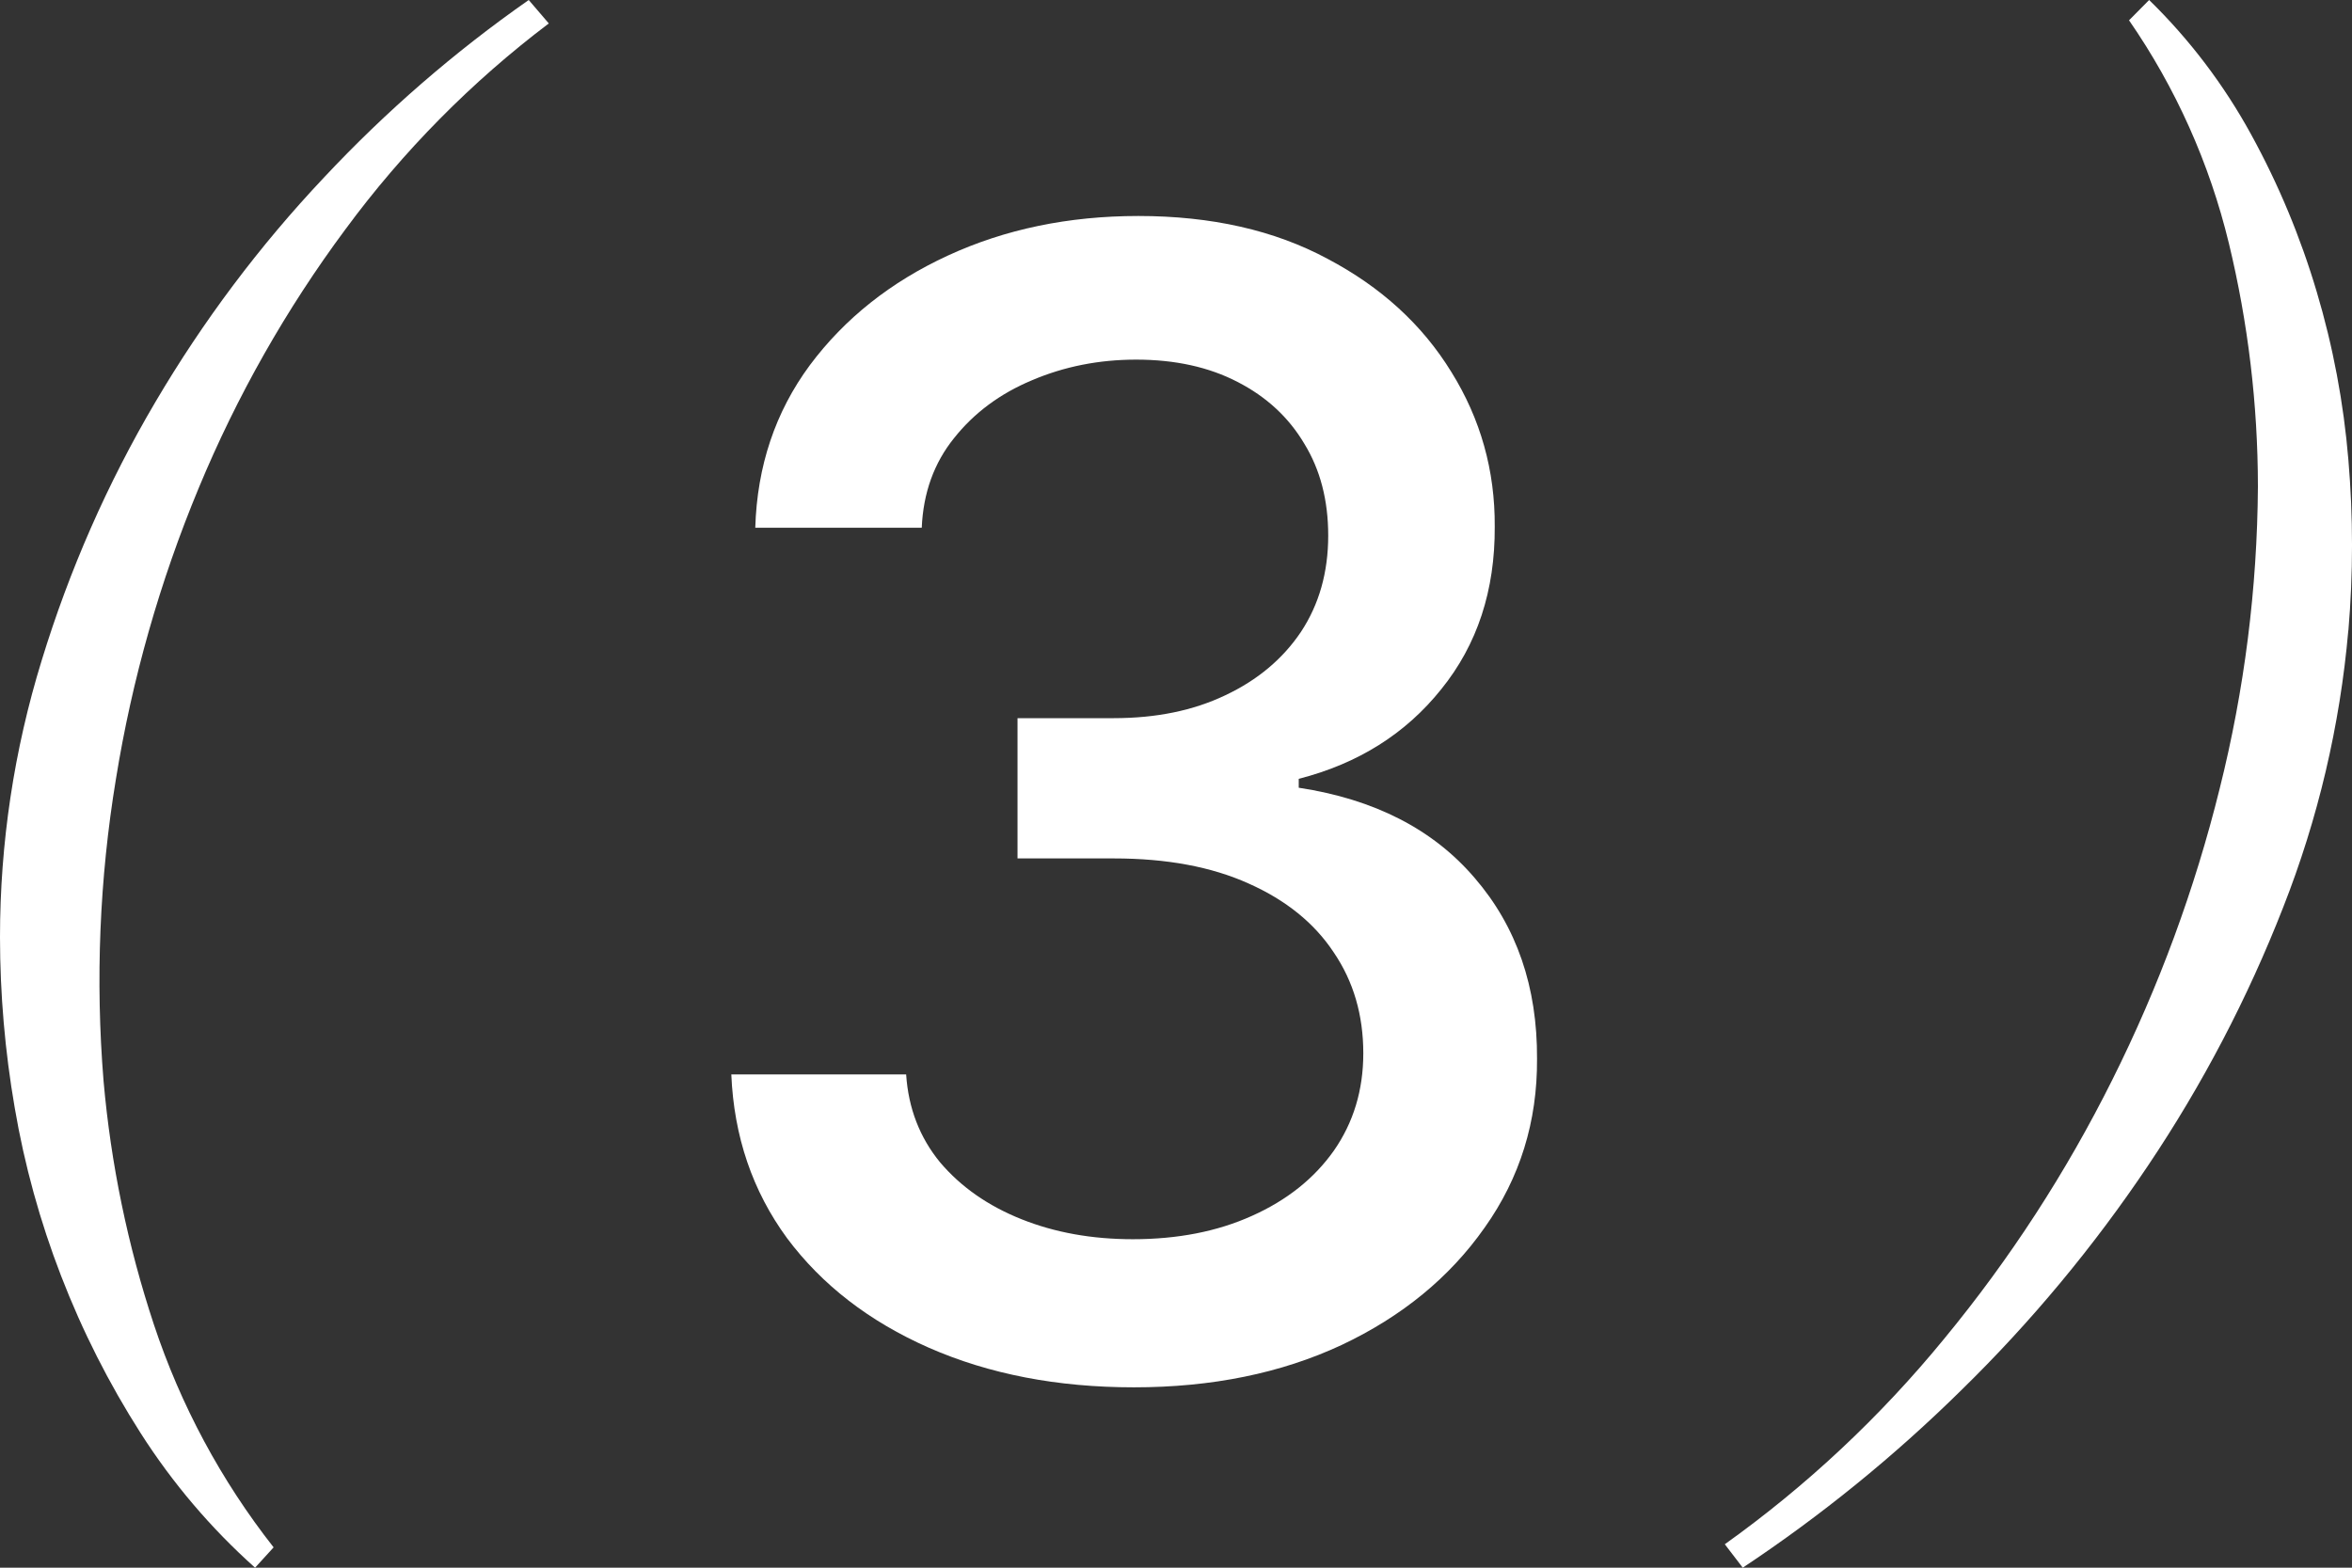
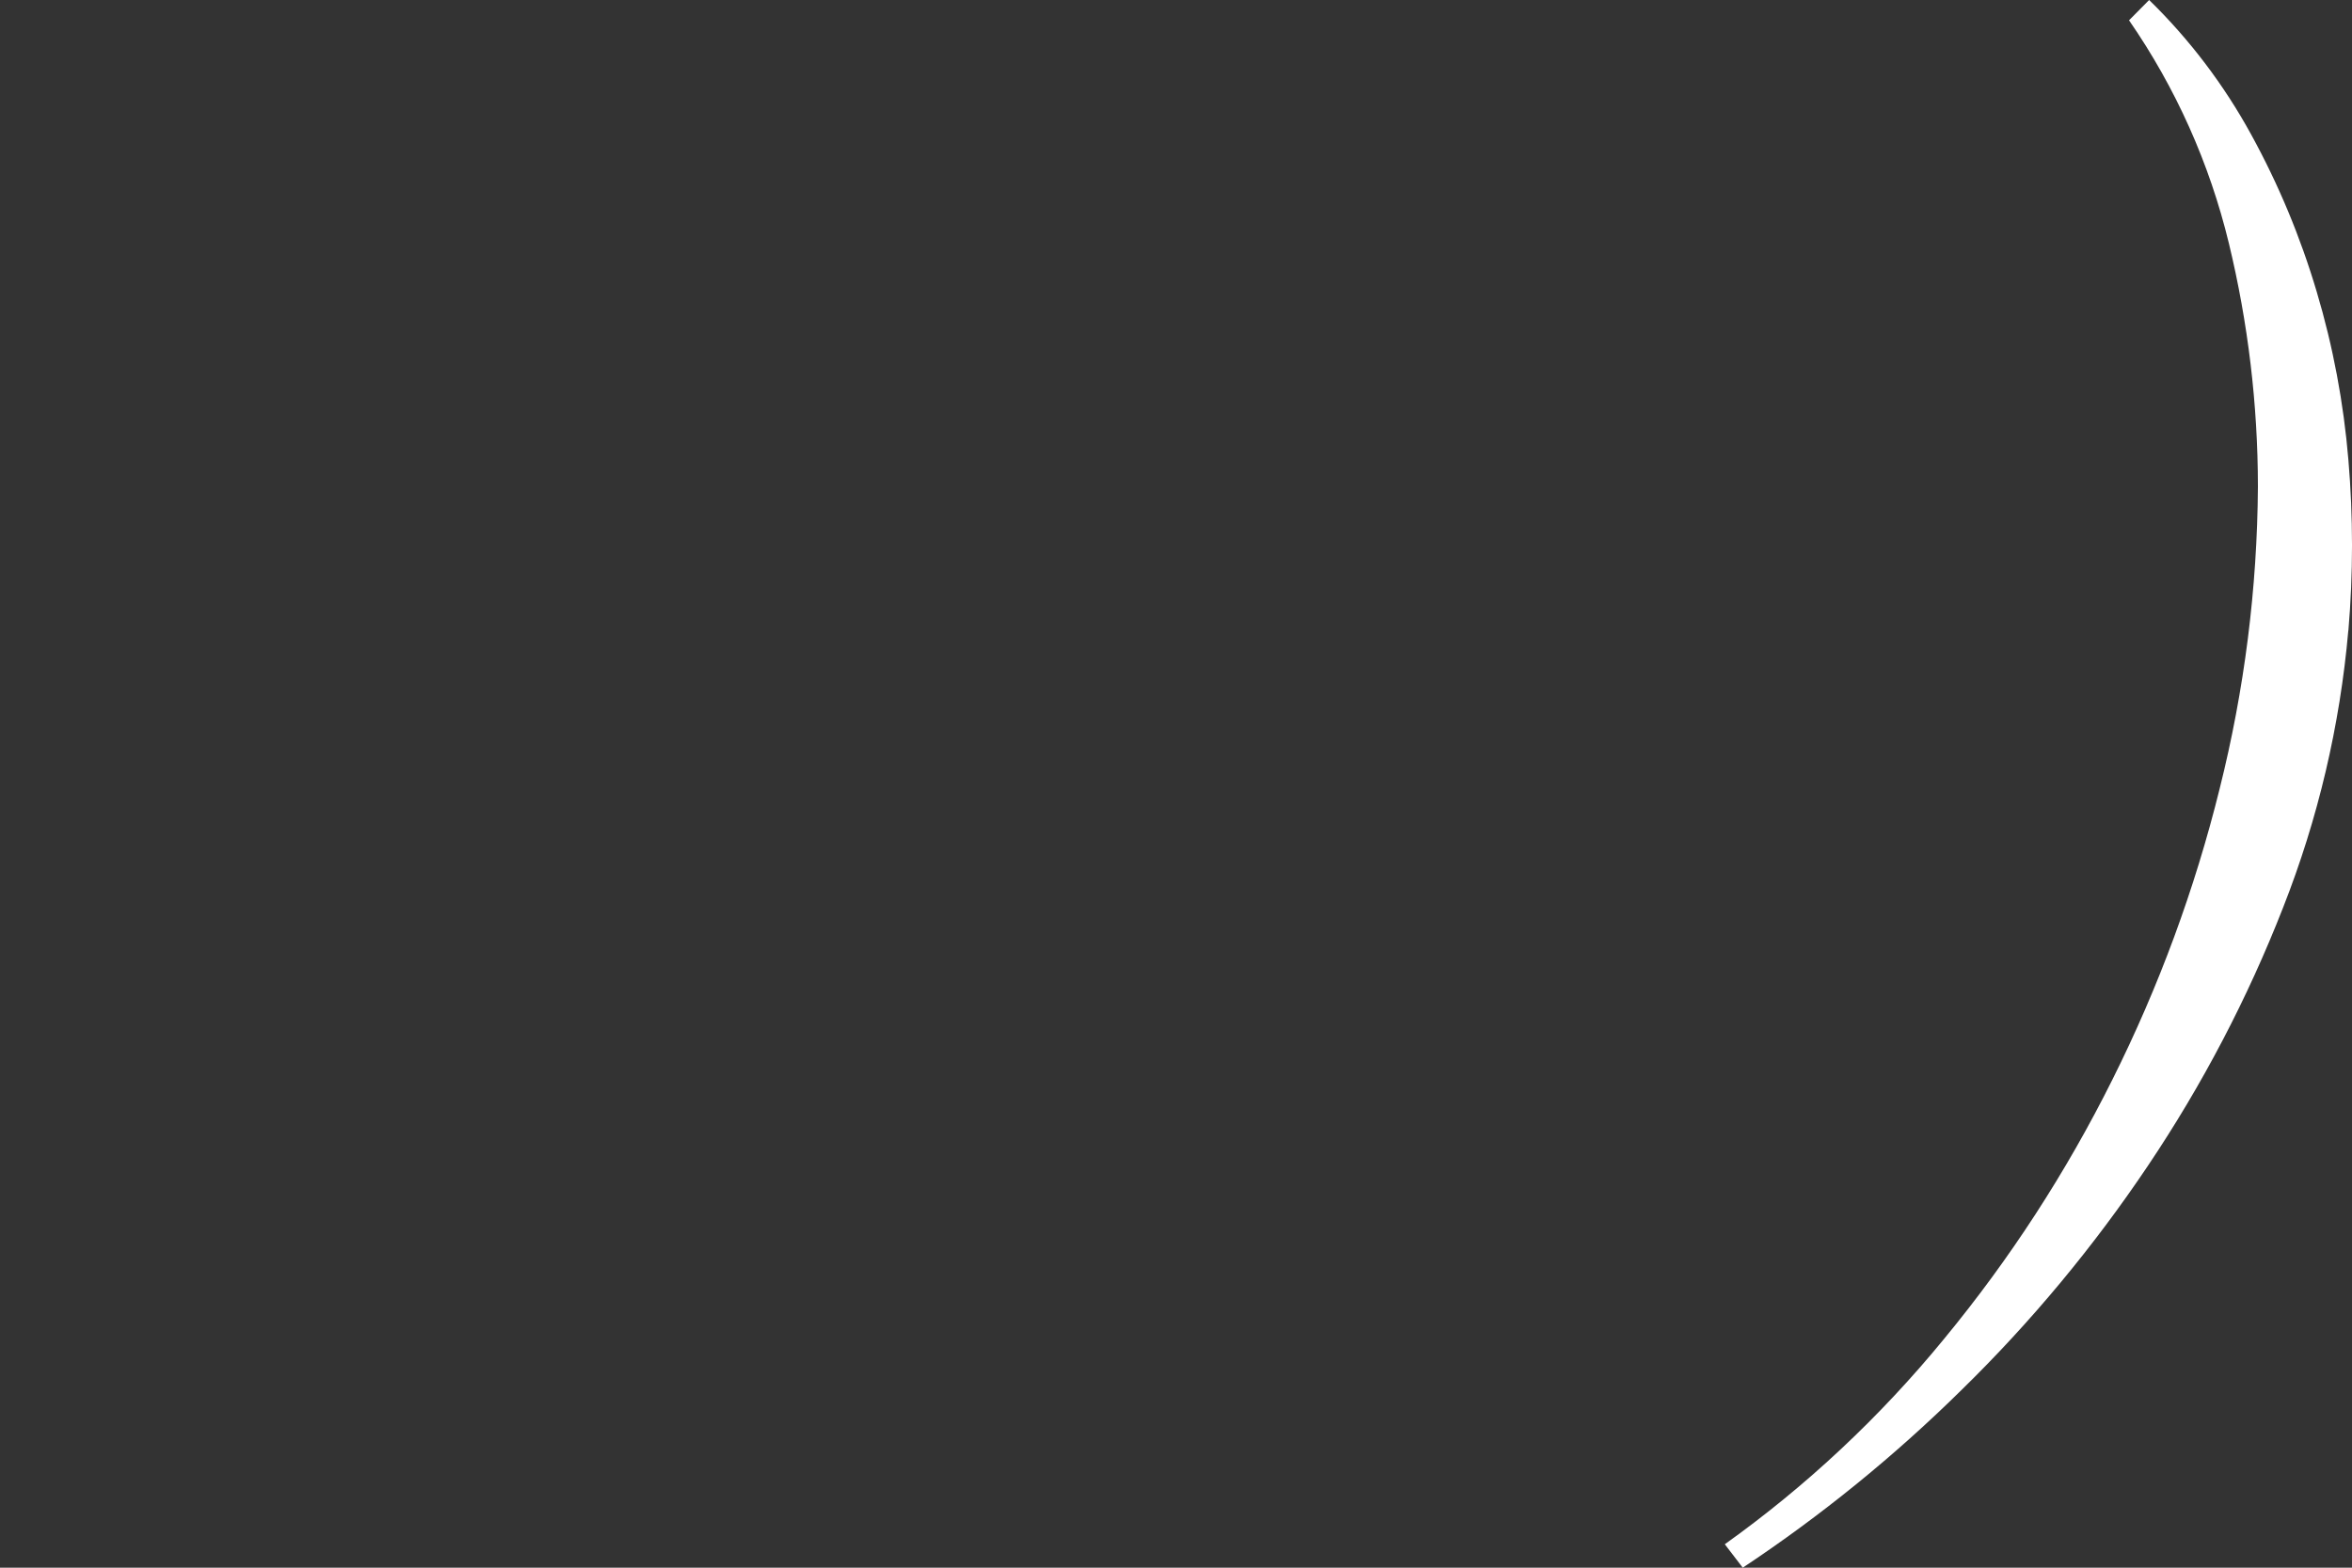
<svg xmlns="http://www.w3.org/2000/svg" width="60" height="40" viewBox="0 0 60 40" fill="none">
  <rect x="0" y="0" width="60" height="40" fill="#333333" stroke="none" />
-   <path d="M0 23.912C9.89677e-05 21.516 0.359 19.133 1.065 16.846C1.77 14.542 2.742 12.33 3.963 10.259C5.179 8.193 6.621 6.271 8.262 4.532C9.844 2.842 11.595 1.323 13.488 0L14 0.598C12.031 2.086 10.284 3.854 8.814 5.848C7.301 7.885 6.043 10.104 5.068 12.455C4.078 14.837 3.369 17.329 2.957 19.88C2.538 22.425 2.432 25.013 2.642 27.584C2.828 29.697 3.259 31.78 3.924 33.791C4.608 35.854 5.642 37.779 6.98 39.481L6.507 40C5.383 38.996 4.401 37.841 3.588 36.567C2.78 35.302 2.1 33.958 1.558 32.554C1.022 31.168 0.625 29.73 0.375 28.262C0.127 26.826 0.001 25.371 0 23.912Z" fill="white" />
-   <path d="M28.926 35.398C26.975 35.398 25.233 35.062 23.699 34.389C22.174 33.717 20.967 32.784 20.077 31.591C19.196 30.388 18.723 28.996 18.656 27.415H23.116C23.173 28.276 23.462 29.025 23.983 29.659C24.513 30.284 25.204 30.767 26.057 31.108C26.909 31.449 27.856 31.619 28.898 31.619C30.044 31.619 31.057 31.421 31.938 31.023C32.828 30.625 33.524 30.071 34.026 29.361C34.528 28.641 34.778 27.812 34.778 26.875C34.778 25.9 34.528 25.043 34.026 24.304C33.533 23.556 32.809 22.969 31.852 22.543C30.905 22.116 29.759 21.903 28.415 21.903H25.957V18.324H28.415C29.494 18.324 30.441 18.13 31.256 17.741C32.08 17.353 32.724 16.813 33.188 16.122C33.651 15.421 33.883 14.602 33.883 13.665C33.883 12.765 33.68 11.984 33.273 11.321C32.875 10.649 32.307 10.123 31.568 9.744C30.839 9.366 29.977 9.176 28.983 9.176C28.036 9.176 27.151 9.351 26.327 9.702C25.512 10.043 24.849 10.535 24.338 11.179C23.827 11.813 23.552 12.576 23.514 13.466H19.267C19.314 11.894 19.778 10.511 20.659 9.318C21.549 8.125 22.724 7.192 24.182 6.52C25.64 5.848 27.259 5.511 29.04 5.511C30.905 5.511 32.515 5.876 33.869 6.605C35.233 7.325 36.284 8.286 37.023 9.489C37.771 10.691 38.14 12.008 38.131 13.438C38.14 15.066 37.686 16.449 36.767 17.585C35.858 18.722 34.646 19.484 33.131 19.872V20.099C35.062 20.393 36.559 21.16 37.619 22.401C38.689 23.641 39.22 25.18 39.21 27.017C39.22 28.617 38.775 30.052 37.875 31.321C36.985 32.59 35.768 33.589 34.224 34.318C32.681 35.038 30.915 35.398 28.926 35.398Z" fill="white" />
  <path d="M59.906 16.087C59.694 18.513 59.133 20.894 58.243 23.154C57.337 25.472 56.181 27.681 54.797 29.74C53.408 31.811 51.813 33.731 50.036 35.468C48.323 37.157 46.455 38.674 44.458 40L44 39.402C46.087 37.912 47.97 36.147 49.602 34.152C51.274 32.123 52.713 29.905 53.89 27.542C55.071 25.18 55.989 22.69 56.625 20.119C57.256 17.601 57.583 15.014 57.6 12.415C57.598 10.323 57.35 8.239 56.859 6.208C56.365 4.166 55.501 2.237 54.312 0.518L54.825 0C55.856 1.006 56.733 2.163 57.428 3.433C58.126 4.705 58.686 6.051 59.1 7.445C59.517 8.843 59.787 10.281 59.908 11.736C60.031 13.184 60.031 14.64 59.908 16.087" fill="white" />
</svg>